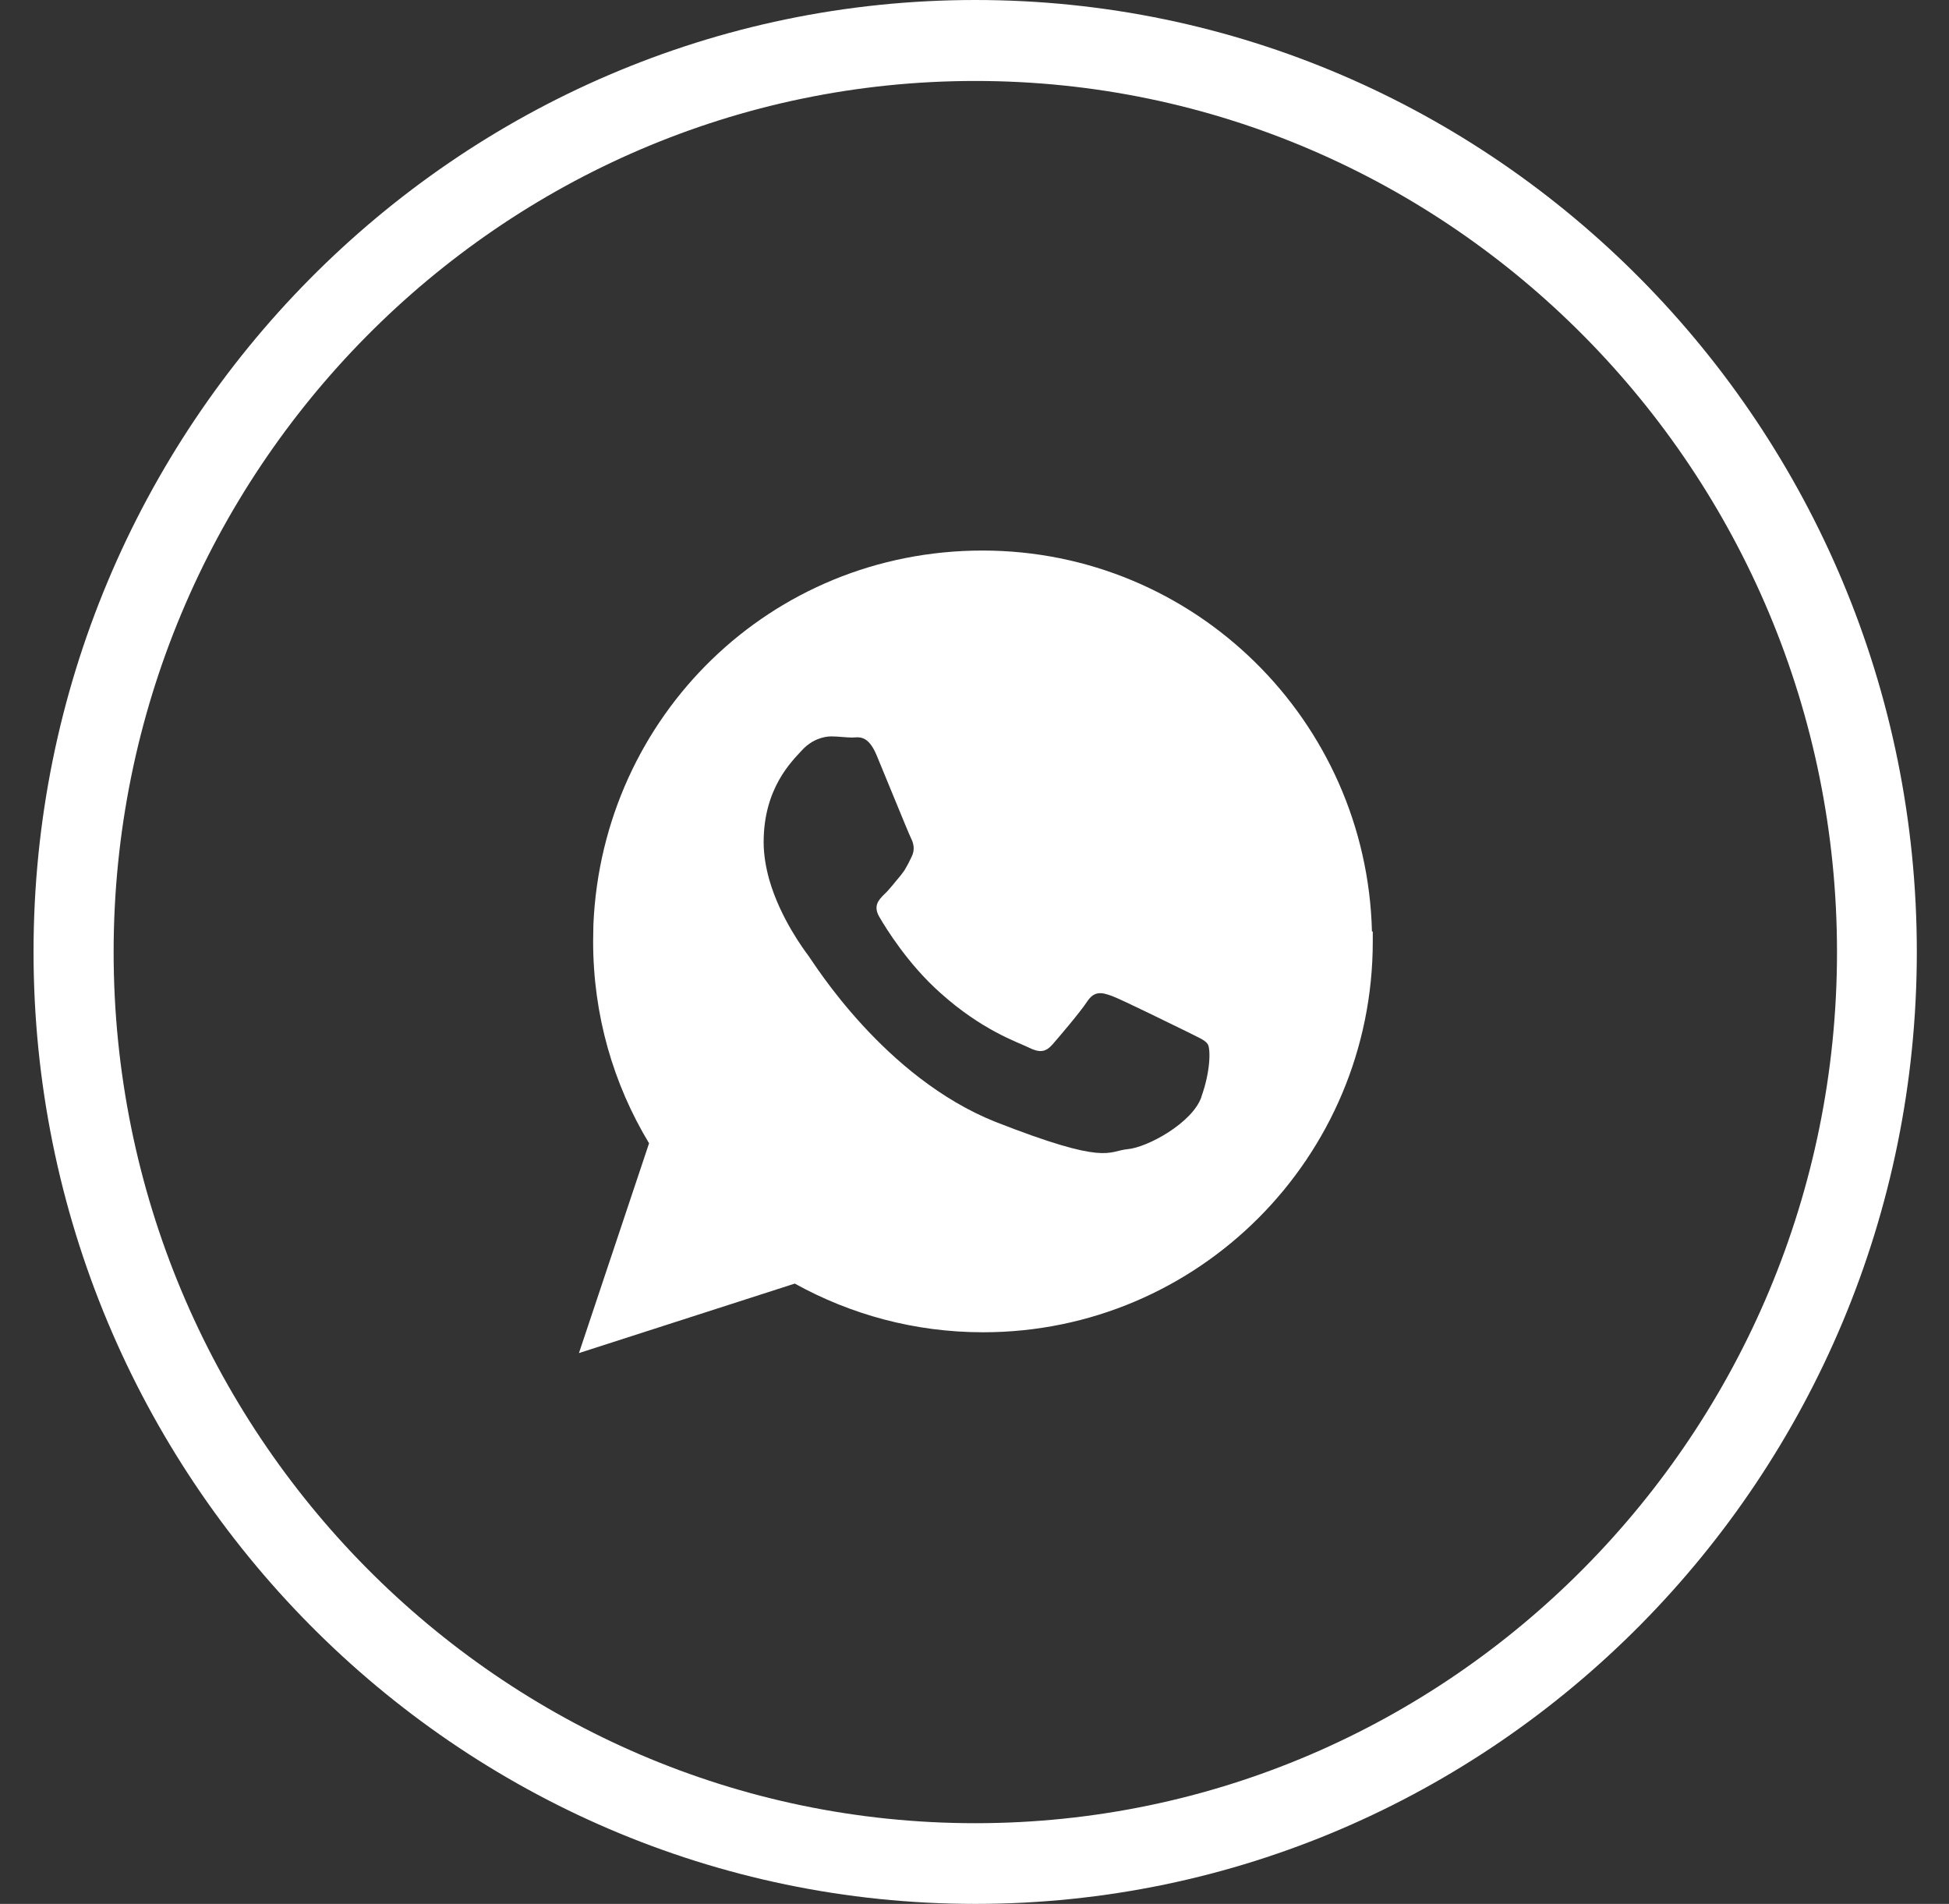
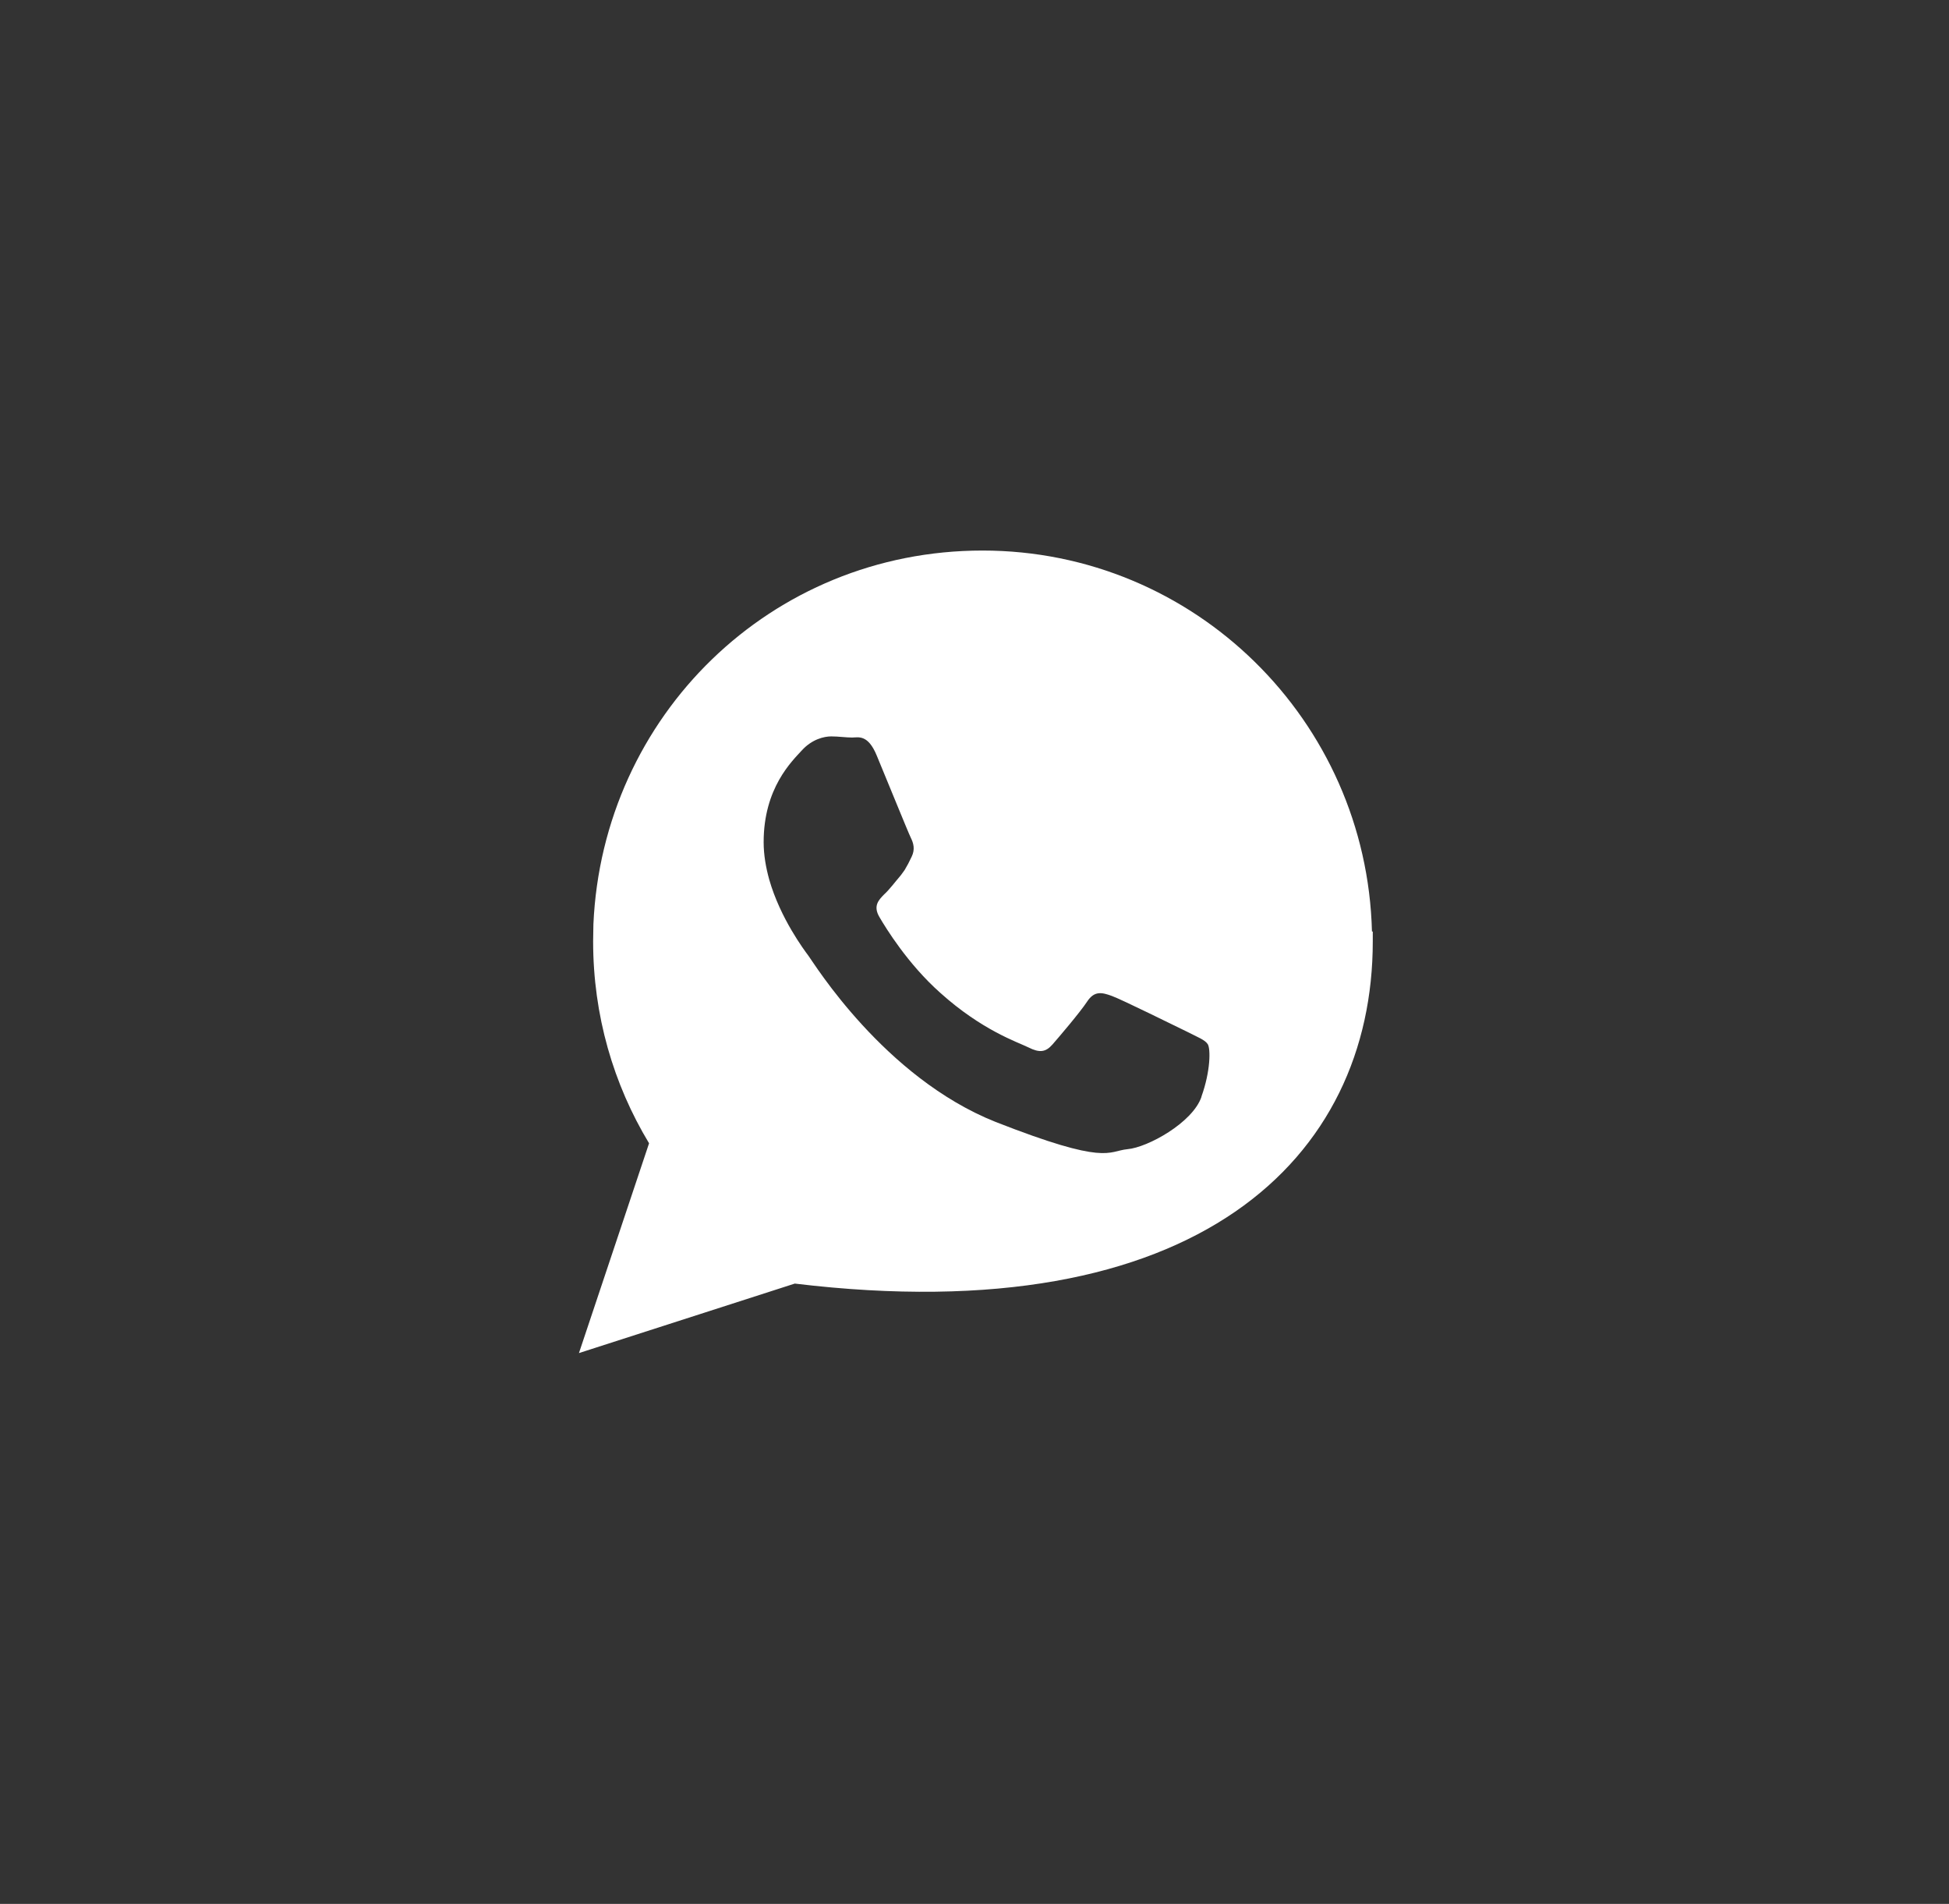
<svg xmlns="http://www.w3.org/2000/svg" width="43" height="42" viewBox="0 0 43 42" fill="none">
  <rect x="0" y="0" width="43" height="42" fill="#333333" stroke="none" />
-   <path d="M21.518 42C10.061 42 0.74 32.578 0.74 20.997C0.74 9.416 10.061 0 21.518 0C32.975 0 42.29 9.422 42.29 20.997C42.29 32.572 32.969 42 21.518 42ZM21.518 1.786C11.037 1.786 2.507 10.409 2.507 21.003C2.507 31.598 11.037 40.22 21.518 40.22C31.999 40.22 40.529 31.598 40.529 21.003C40.529 10.409 31.999 1.786 21.518 1.786Z" fill="white" />
-   <path fill-rule="evenodd" clip-rule="evenodd" d="M30.269 20.55C30.152 15.892 26.354 12.145 21.677 12.145C17.002 12.145 13.295 15.799 13.092 20.389C13.092 20.513 13.086 20.643 13.086 20.767C13.086 22.399 13.534 23.919 14.32 25.221L12.773 29.849L17.535 28.316C18.769 28.999 20.18 29.39 21.69 29.39C26.439 29.39 30.287 25.531 30.287 20.767C30.287 20.693 30.287 20.619 30.287 20.55M26.507 24.198C26.311 24.768 25.317 25.314 24.875 25.351C24.433 25.395 24.433 25.717 21.966 24.75C19.505 23.77 17.953 21.239 17.836 21.084C17.744 20.96 17.216 20.259 16.971 19.403C16.897 19.136 16.848 18.857 16.848 18.578C16.848 17.381 17.474 16.791 17.695 16.549C17.916 16.308 18.18 16.245 18.339 16.245C18.499 16.245 18.665 16.27 18.799 16.27C18.934 16.27 19.149 16.19 19.346 16.674C19.548 17.157 20.033 18.355 20.094 18.479C20.156 18.603 20.192 18.739 20.113 18.9C20.058 19.018 20.015 19.099 19.959 19.192C19.935 19.229 19.904 19.266 19.873 19.31C19.751 19.452 19.622 19.626 19.505 19.732C19.383 19.856 19.26 19.986 19.401 20.228C19.542 20.47 20.027 21.264 20.745 21.902C21.671 22.734 22.451 22.988 22.69 23.106C22.936 23.23 23.07 23.211 23.218 23.044C23.359 22.883 23.825 22.337 23.985 22.095C24.144 21.853 24.31 21.89 24.531 21.971C24.752 22.051 25.942 22.641 26.188 22.759C26.427 22.883 26.587 22.938 26.648 23.038C26.709 23.143 26.709 23.627 26.507 24.191" fill="white" />
+   <path fill-rule="evenodd" clip-rule="evenodd" d="M30.269 20.55C30.152 15.892 26.354 12.145 21.677 12.145C17.002 12.145 13.295 15.799 13.092 20.389C13.092 20.513 13.086 20.643 13.086 20.767C13.086 22.399 13.534 23.919 14.32 25.221L12.773 29.849L17.535 28.316C26.439 29.39 30.287 25.531 30.287 20.767C30.287 20.693 30.287 20.619 30.287 20.55M26.507 24.198C26.311 24.768 25.317 25.314 24.875 25.351C24.433 25.395 24.433 25.717 21.966 24.75C19.505 23.77 17.953 21.239 17.836 21.084C17.744 20.96 17.216 20.259 16.971 19.403C16.897 19.136 16.848 18.857 16.848 18.578C16.848 17.381 17.474 16.791 17.695 16.549C17.916 16.308 18.18 16.245 18.339 16.245C18.499 16.245 18.665 16.27 18.799 16.27C18.934 16.27 19.149 16.19 19.346 16.674C19.548 17.157 20.033 18.355 20.094 18.479C20.156 18.603 20.192 18.739 20.113 18.9C20.058 19.018 20.015 19.099 19.959 19.192C19.935 19.229 19.904 19.266 19.873 19.31C19.751 19.452 19.622 19.626 19.505 19.732C19.383 19.856 19.26 19.986 19.401 20.228C19.542 20.47 20.027 21.264 20.745 21.902C21.671 22.734 22.451 22.988 22.69 23.106C22.936 23.23 23.07 23.211 23.218 23.044C23.359 22.883 23.825 22.337 23.985 22.095C24.144 21.853 24.31 21.89 24.531 21.971C24.752 22.051 25.942 22.641 26.188 22.759C26.427 22.883 26.587 22.938 26.648 23.038C26.709 23.143 26.709 23.627 26.507 24.191" fill="white" />
</svg>